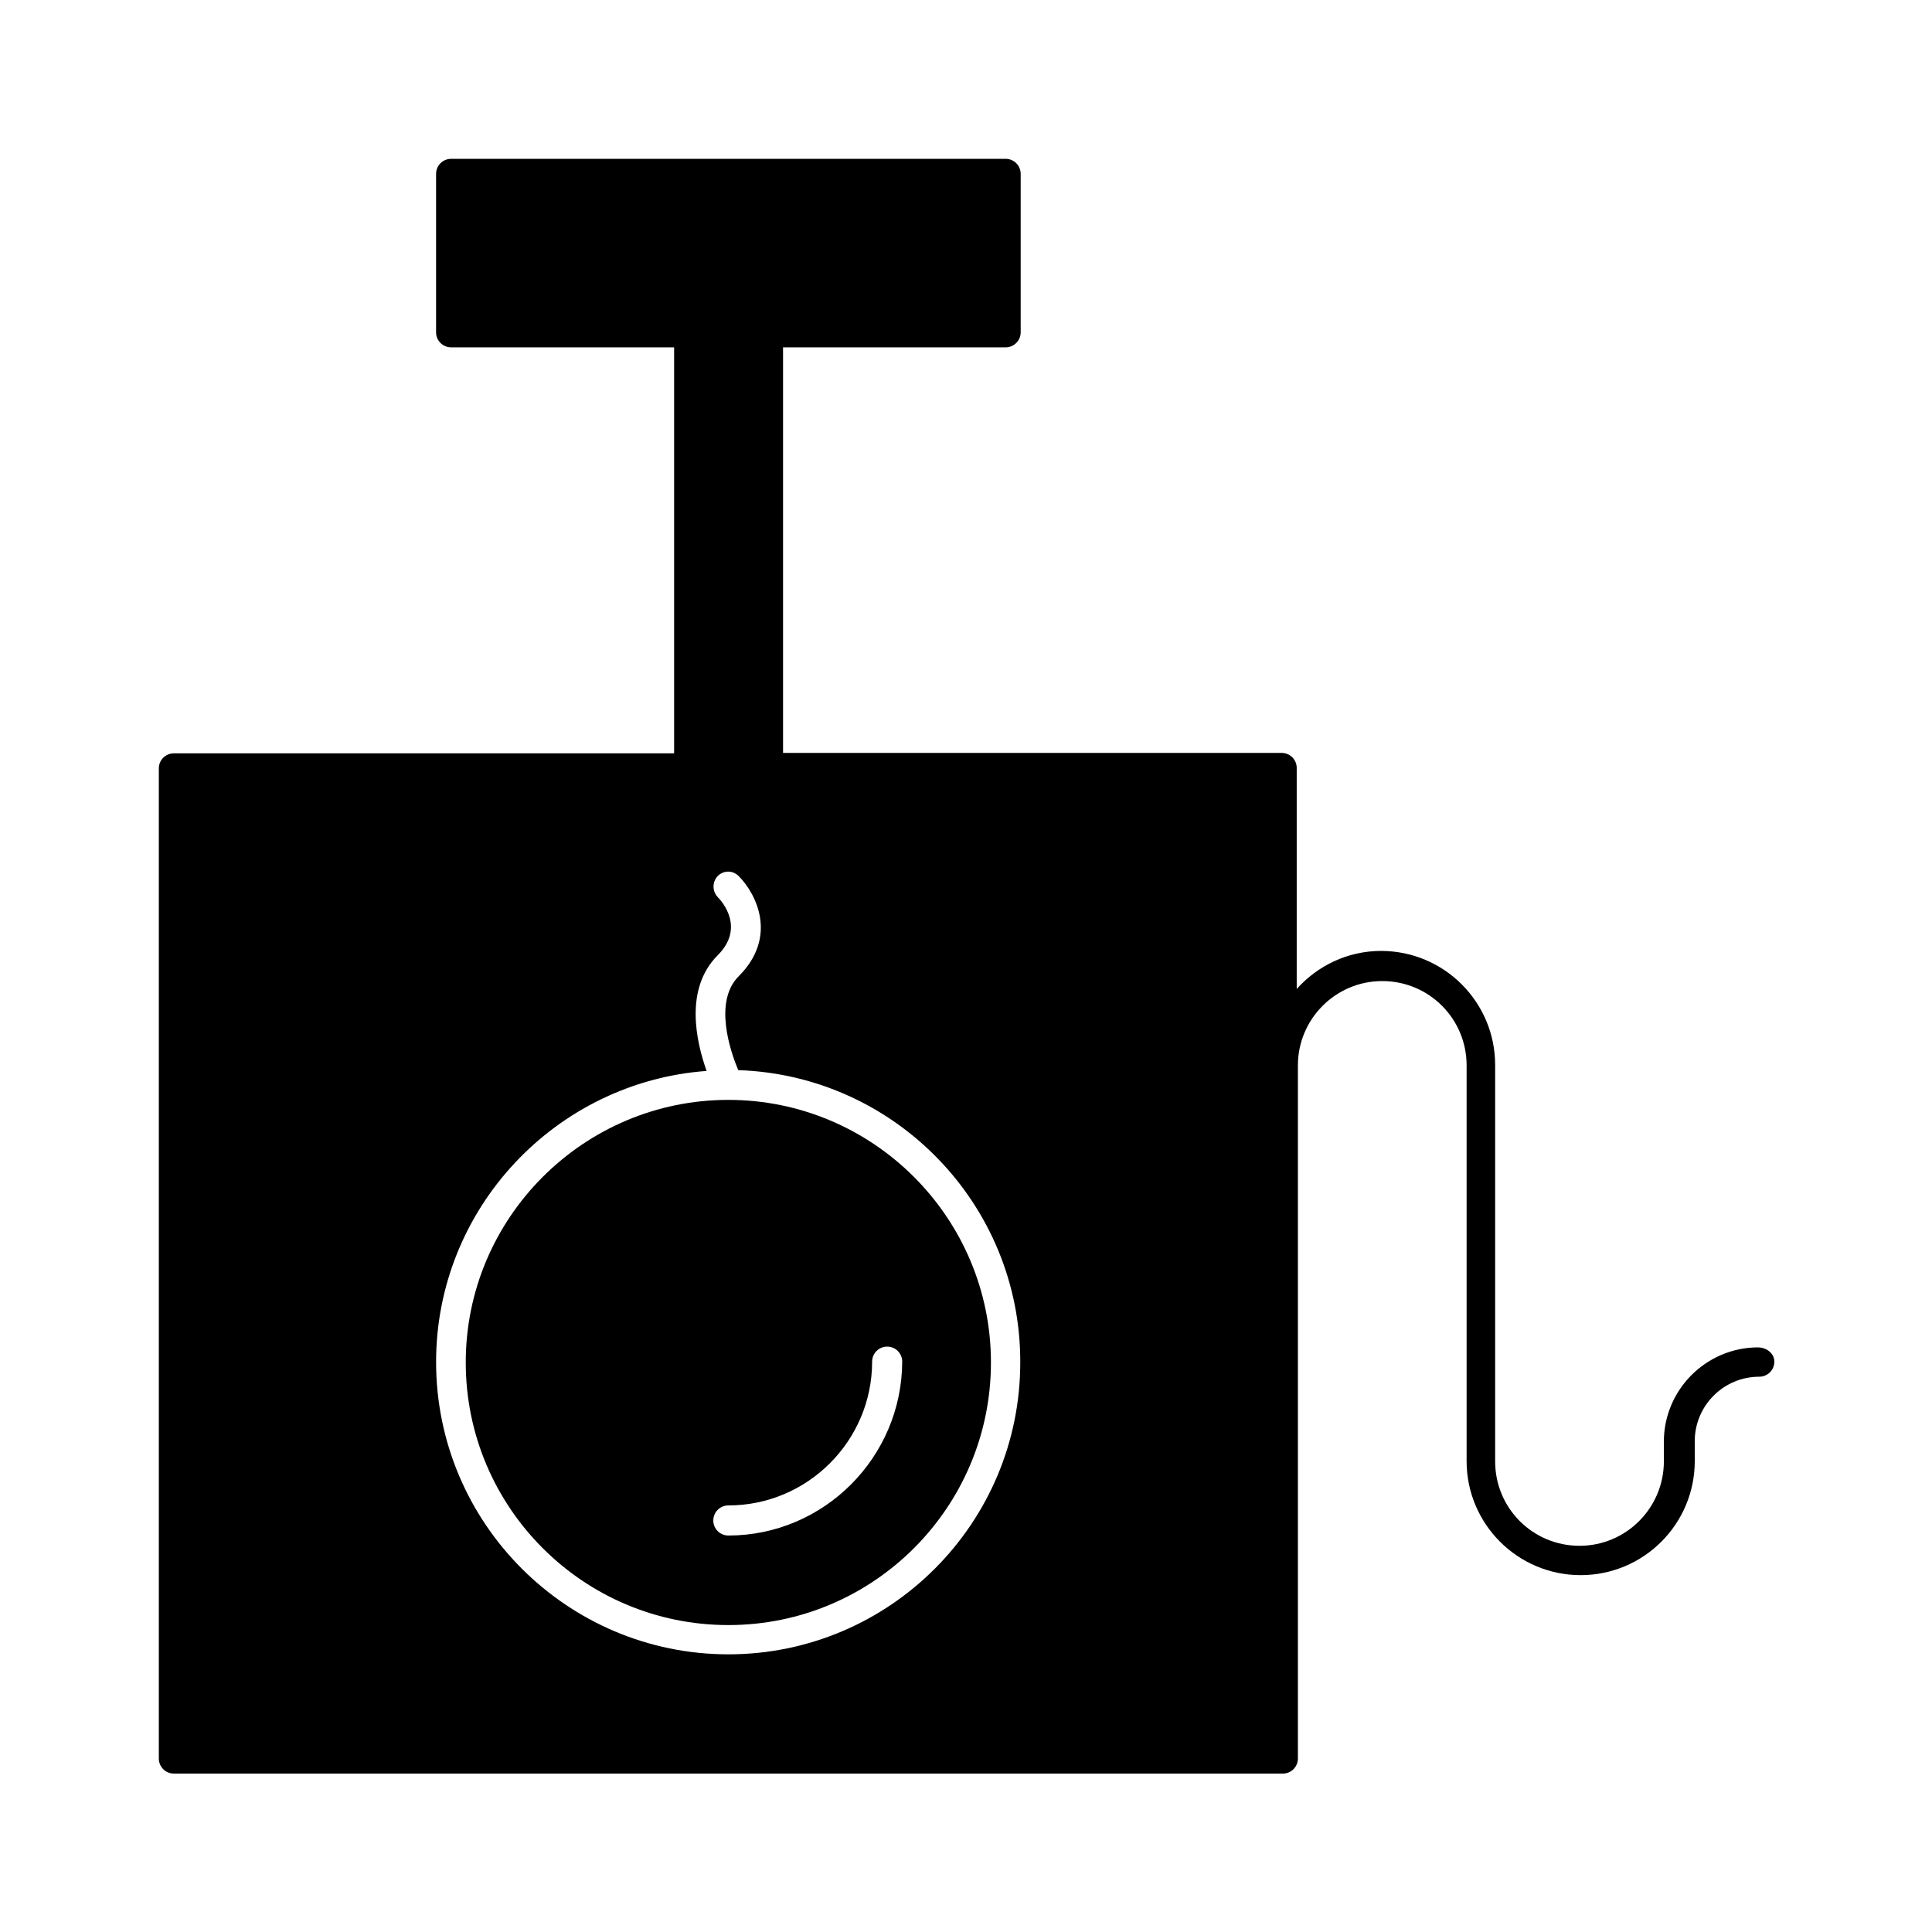
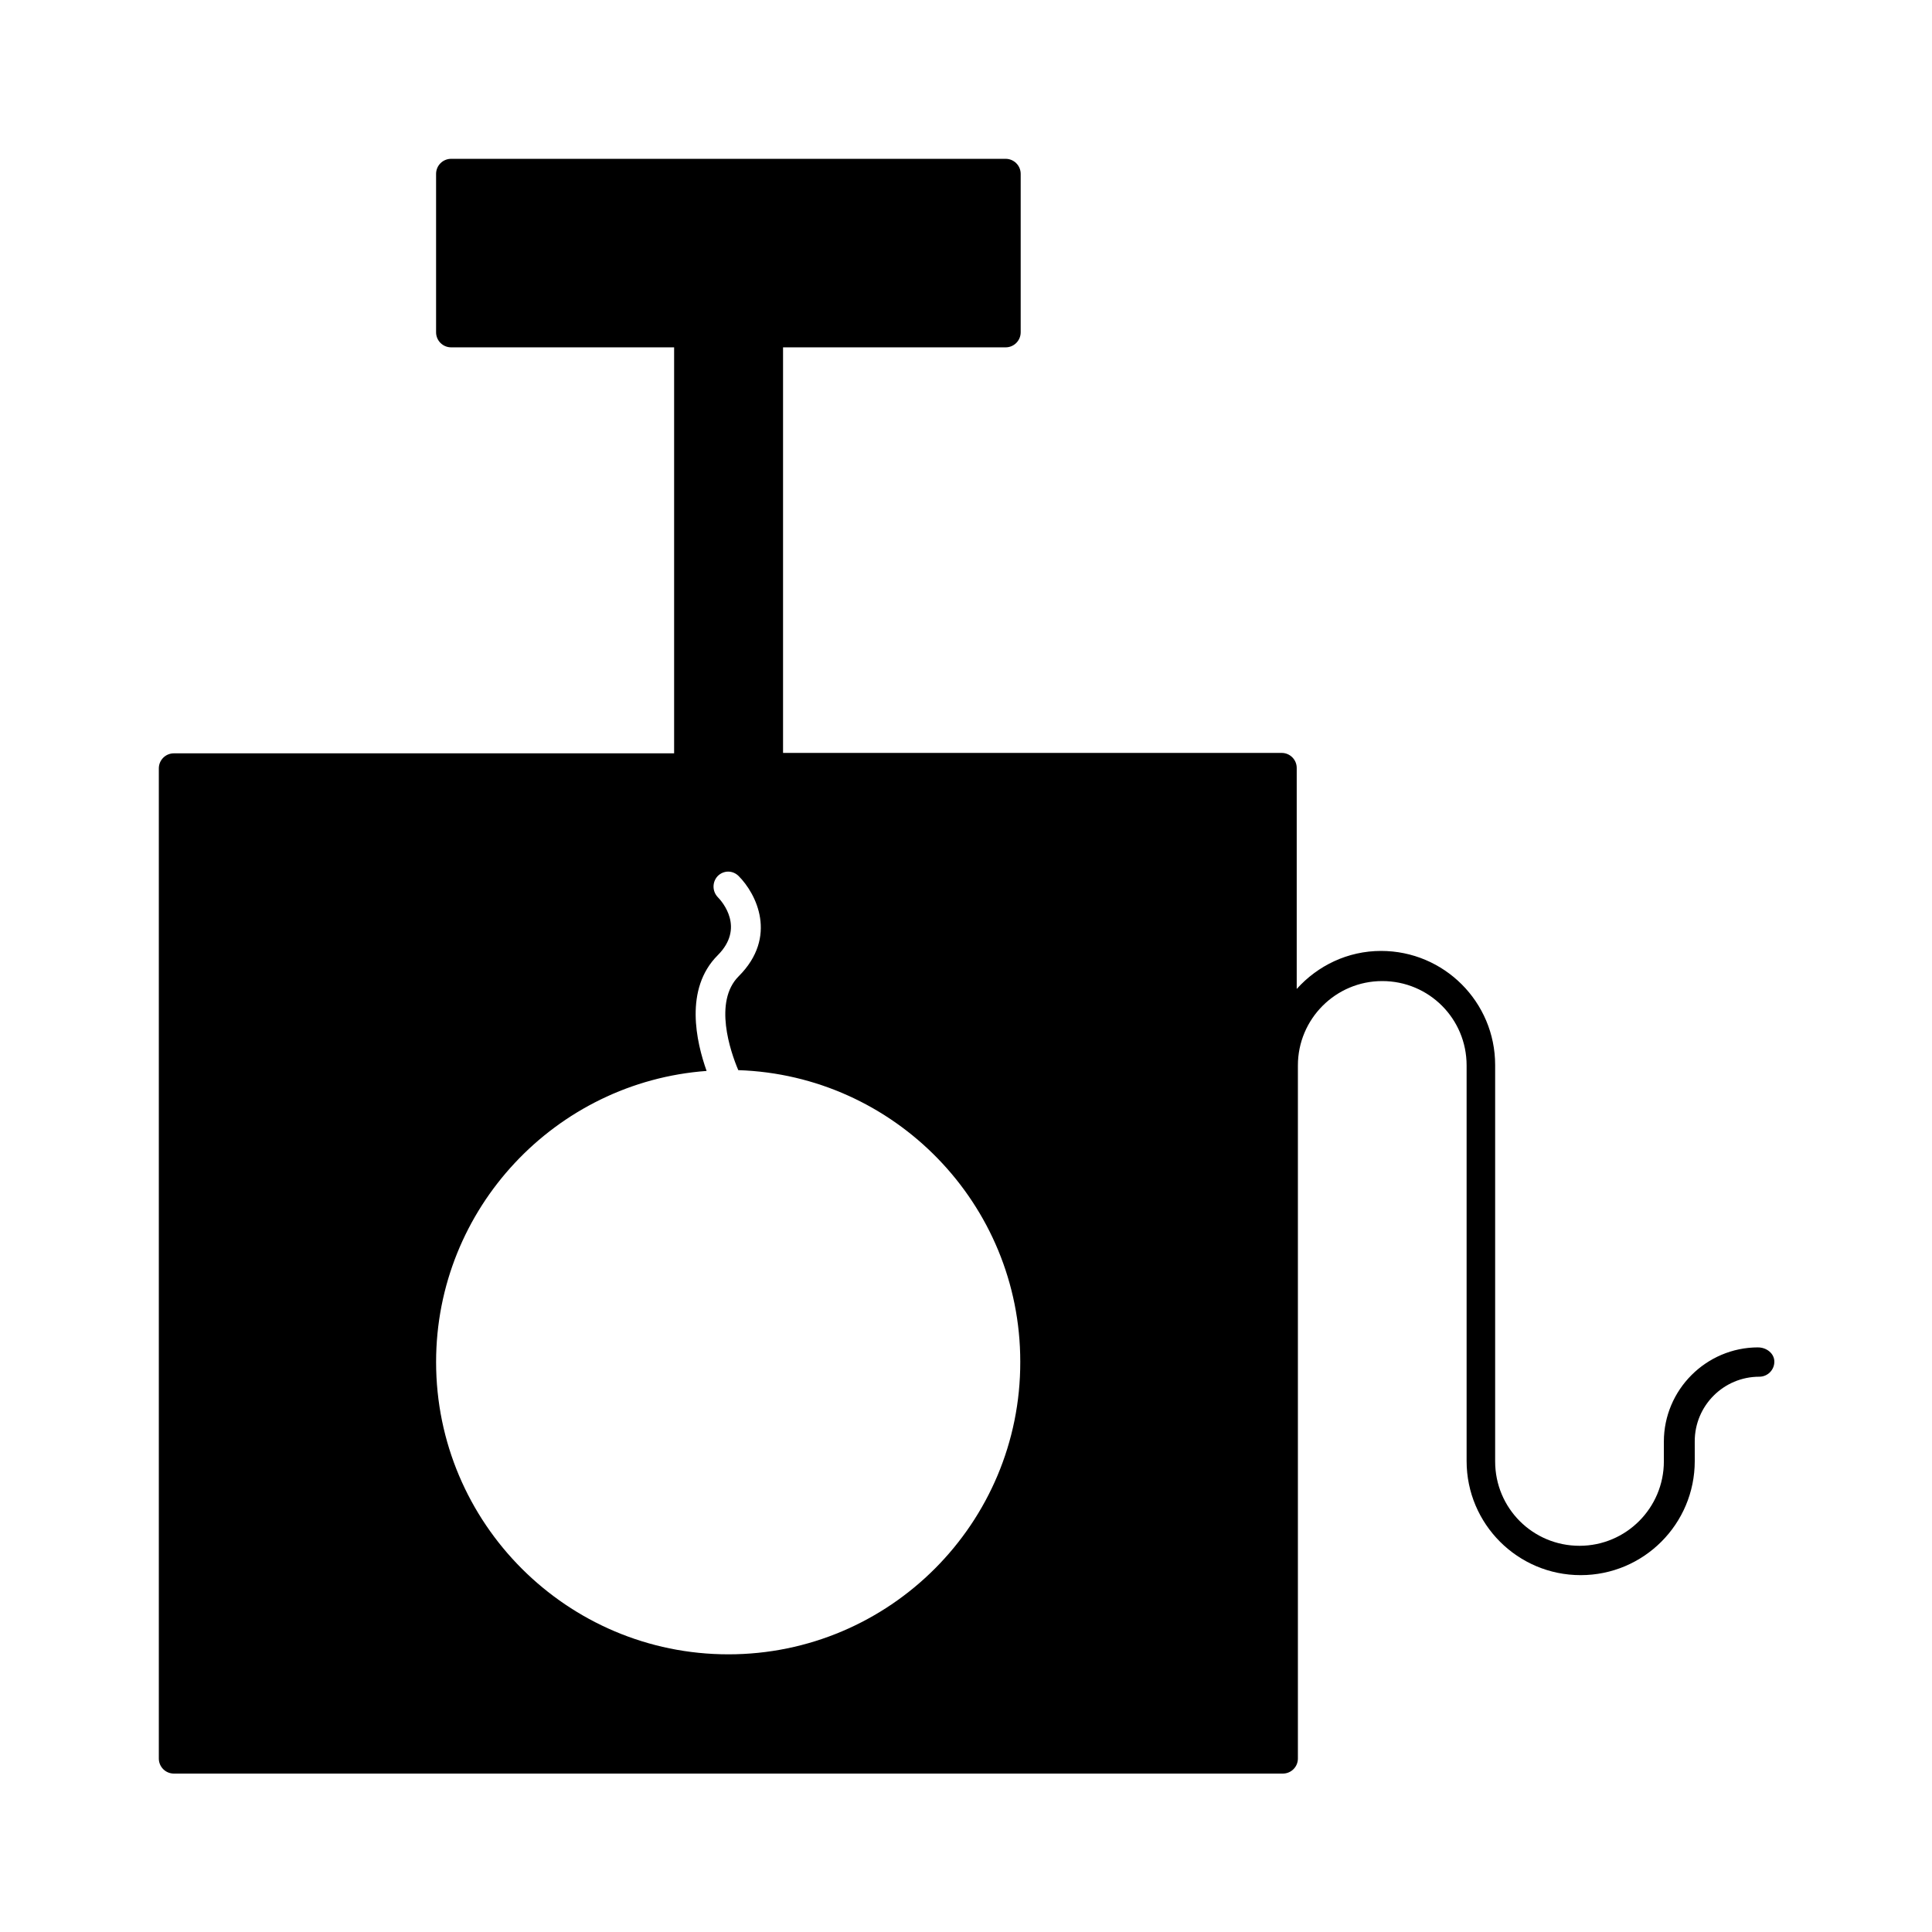
<svg xmlns="http://www.w3.org/2000/svg" fill="#000000" width="800px" height="800px" version="1.1" viewBox="144 144 512 512">
  <g>
    <path d="m609.92 501.07c-13.75 0-24.98 11.23-24.98 24.98v5.246c0 12.281-9.973 22.355-22.355 22.355-12.387 0-22.355-9.973-22.355-22.355v-105.06c0-16.688-13.539-30.23-30.23-30.23-8.816 0-16.793 3.883-22.355 10.078v-58.566c0-2.203-1.785-3.988-3.988-3.988h-132.14v-107.48h58.988c2.203 0 3.988-1.785 3.988-3.988v-41.984c0-2.203-1.785-3.988-3.988-3.988h-146.95c-2.203 0-3.988 1.785-3.988 3.988v41.984c0 2.203 1.785 3.988 3.988 3.988h59.094v107.59h-132.57c-2.203 0-3.988 1.785-3.988 3.988v262.4c0 2.203 1.785 3.988 3.988 3.988h293.89c2.203 0 3.988-1.785 3.988-3.988v-183.68c0-12.281 9.973-22.355 22.355-22.355 12.387 0 22.355 9.973 22.355 22.355v104.85c0 16.688 13.539 30.23 30.23 30.23 16.688 0 30.23-13.539 30.23-30.23l-0.004-5.246c0-9.445 7.66-17.109 17.109-17.109 2.203 0 3.988-1.785 3.988-3.988 0-2.203-2.098-3.777-4.305-3.777zm-272.89 81.344c-42.719 0-77.461-34.742-77.461-77.461 0-40.723 31.699-74.207 71.688-77.145-2.731-7.66-5.984-21.727 2.938-30.648 7.242-7.242 1.258-14.168 0-15.43-1.469-1.574-1.469-3.988 0-5.562 1.574-1.574 3.988-1.574 5.562 0 4.617 4.617 10.496 16.059 0 26.555-6.719 6.719-2.203 19.941-0.105 24.875 41.461 1.363 74.73 35.477 74.73 77.25 0.109 42.824-34.633 77.566-77.352 77.566z" />
-     <path d="m337.02 435.48c-38.309 0-69.59 31.172-69.59 69.59 0 38.414 31.172 69.59 69.59 69.59 38.414 0 69.59-31.172 69.59-69.59-0.004-38.418-31.281-69.59-69.59-69.59zm0 115.45c-2.203 0-3.988-1.785-3.988-3.988s1.785-3.988 3.988-3.988c20.992 0 38.102-17.109 38.102-38.102 0-2.203 1.785-3.988 3.988-3.988s3.988 1.785 3.988 3.988c-0.105 25.402-20.785 46.078-46.078 46.078z" />
  </g>
</svg>